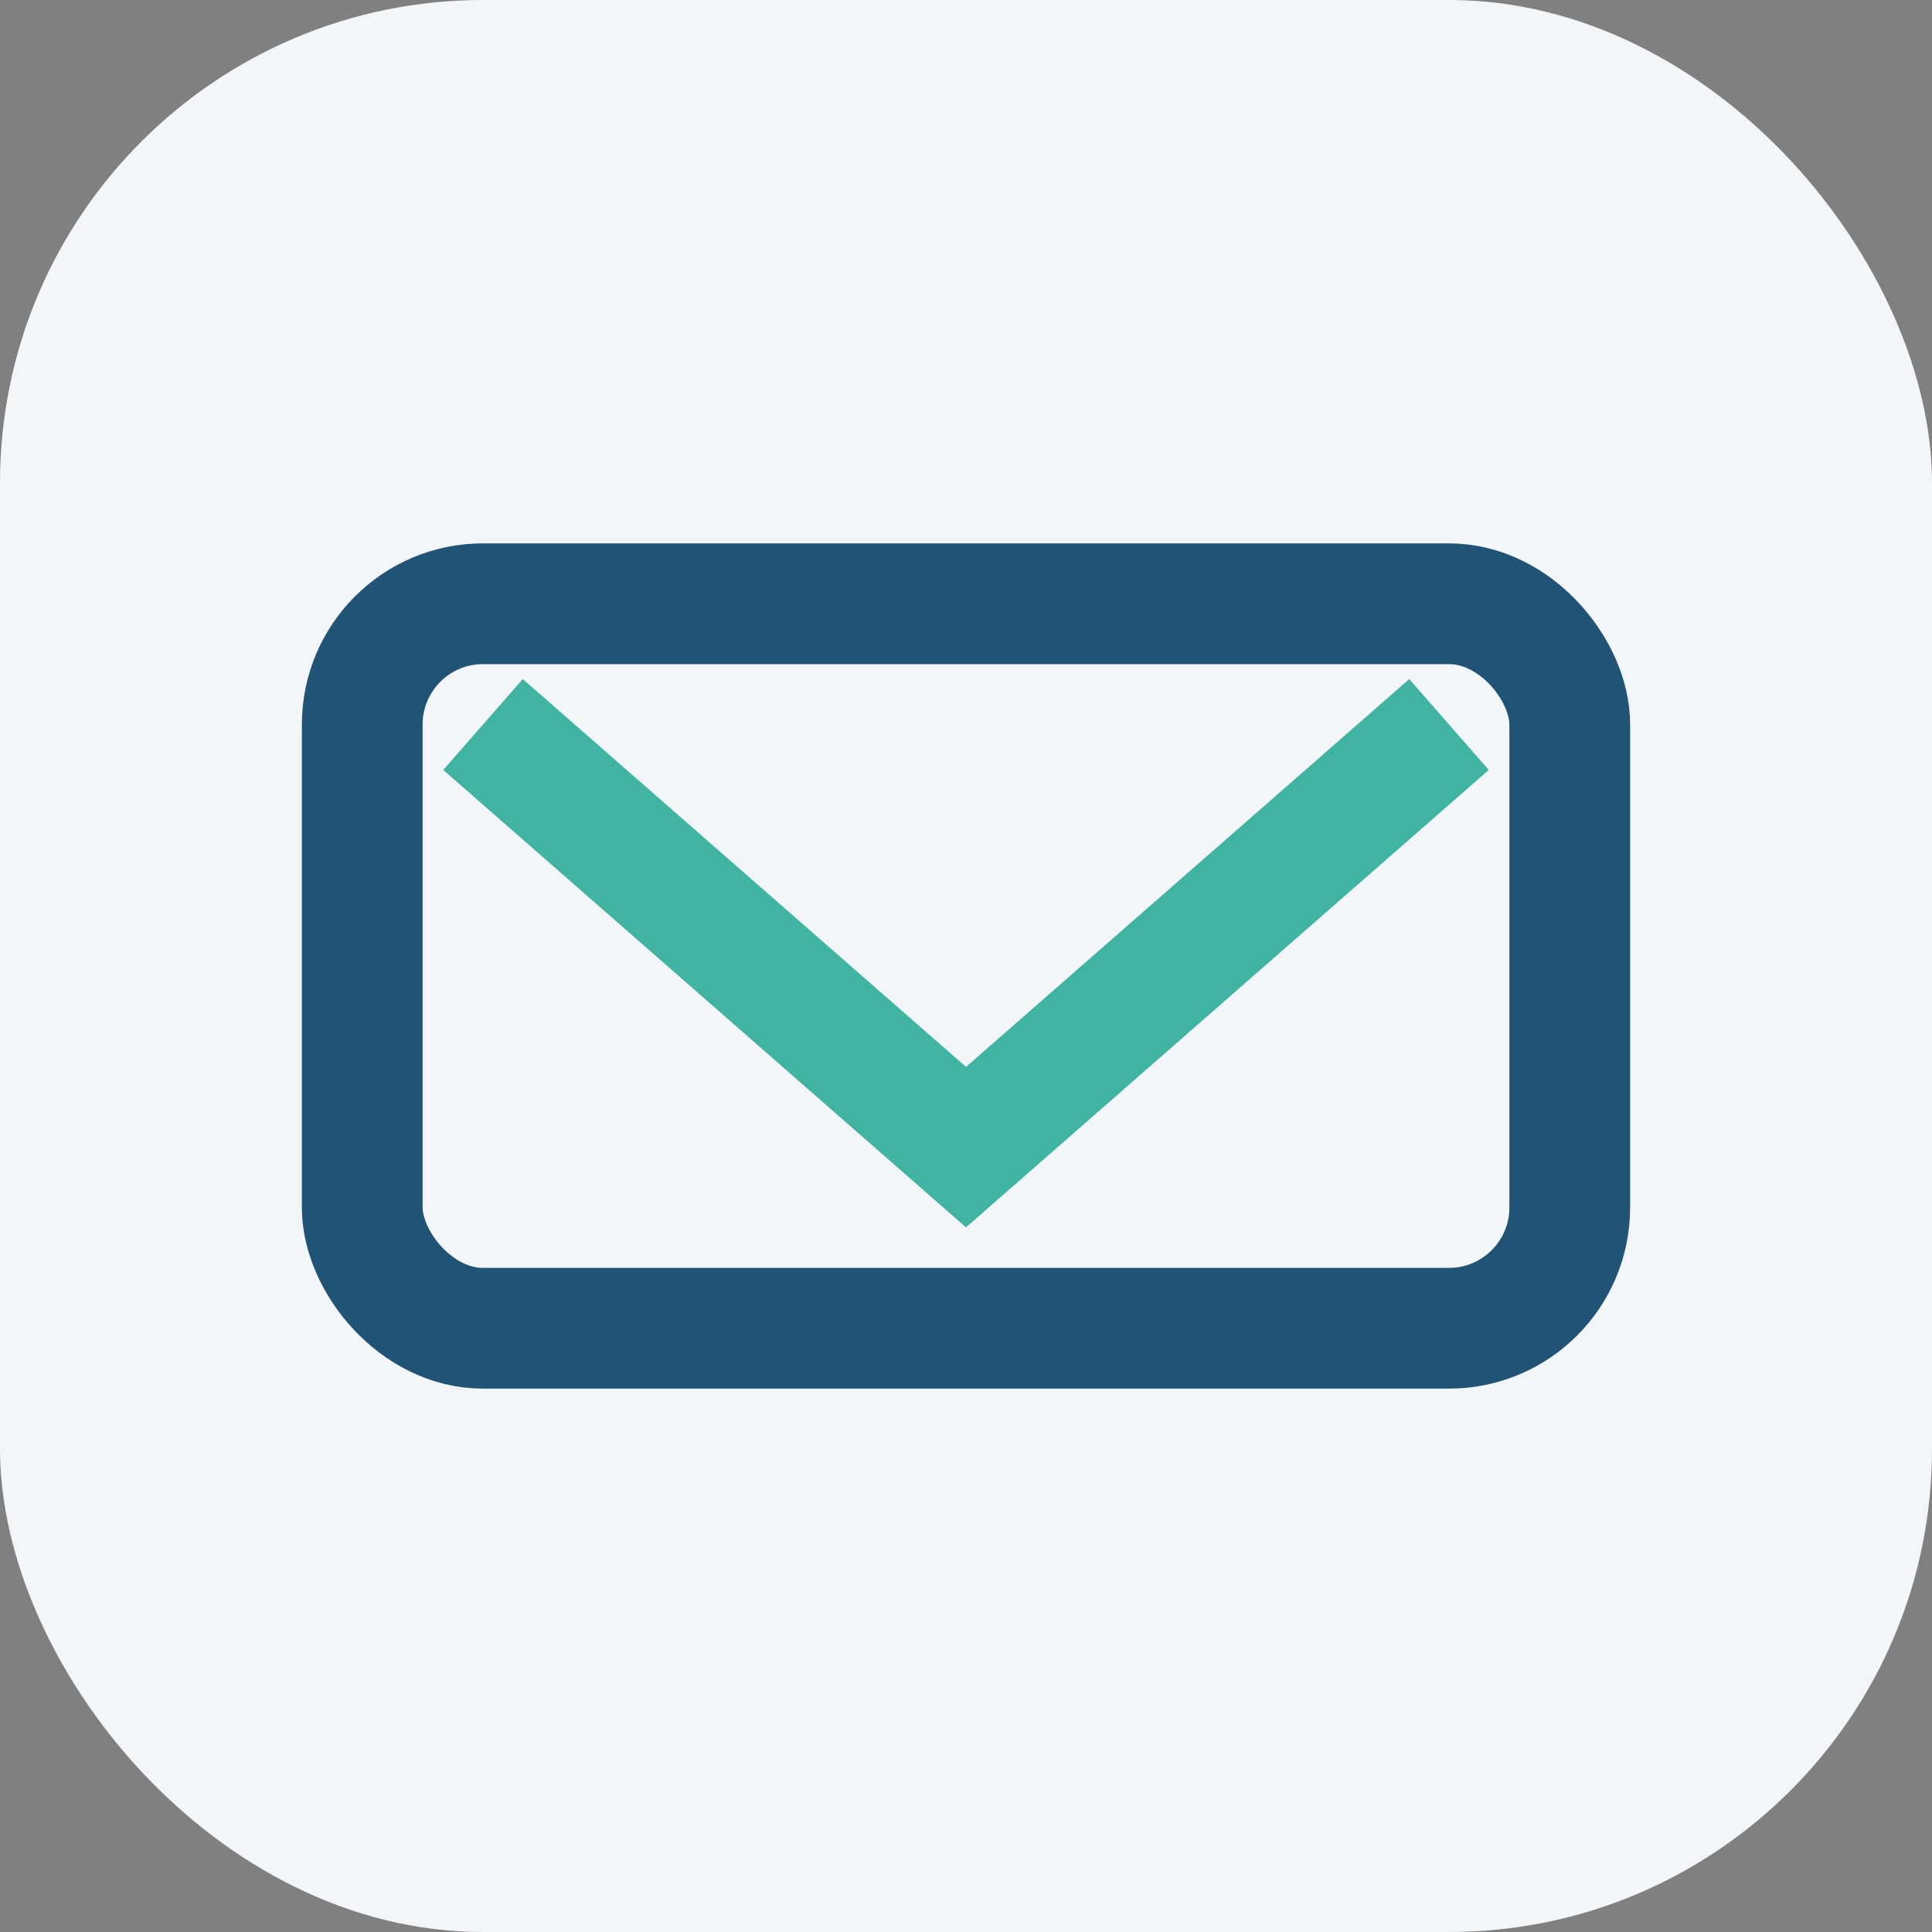
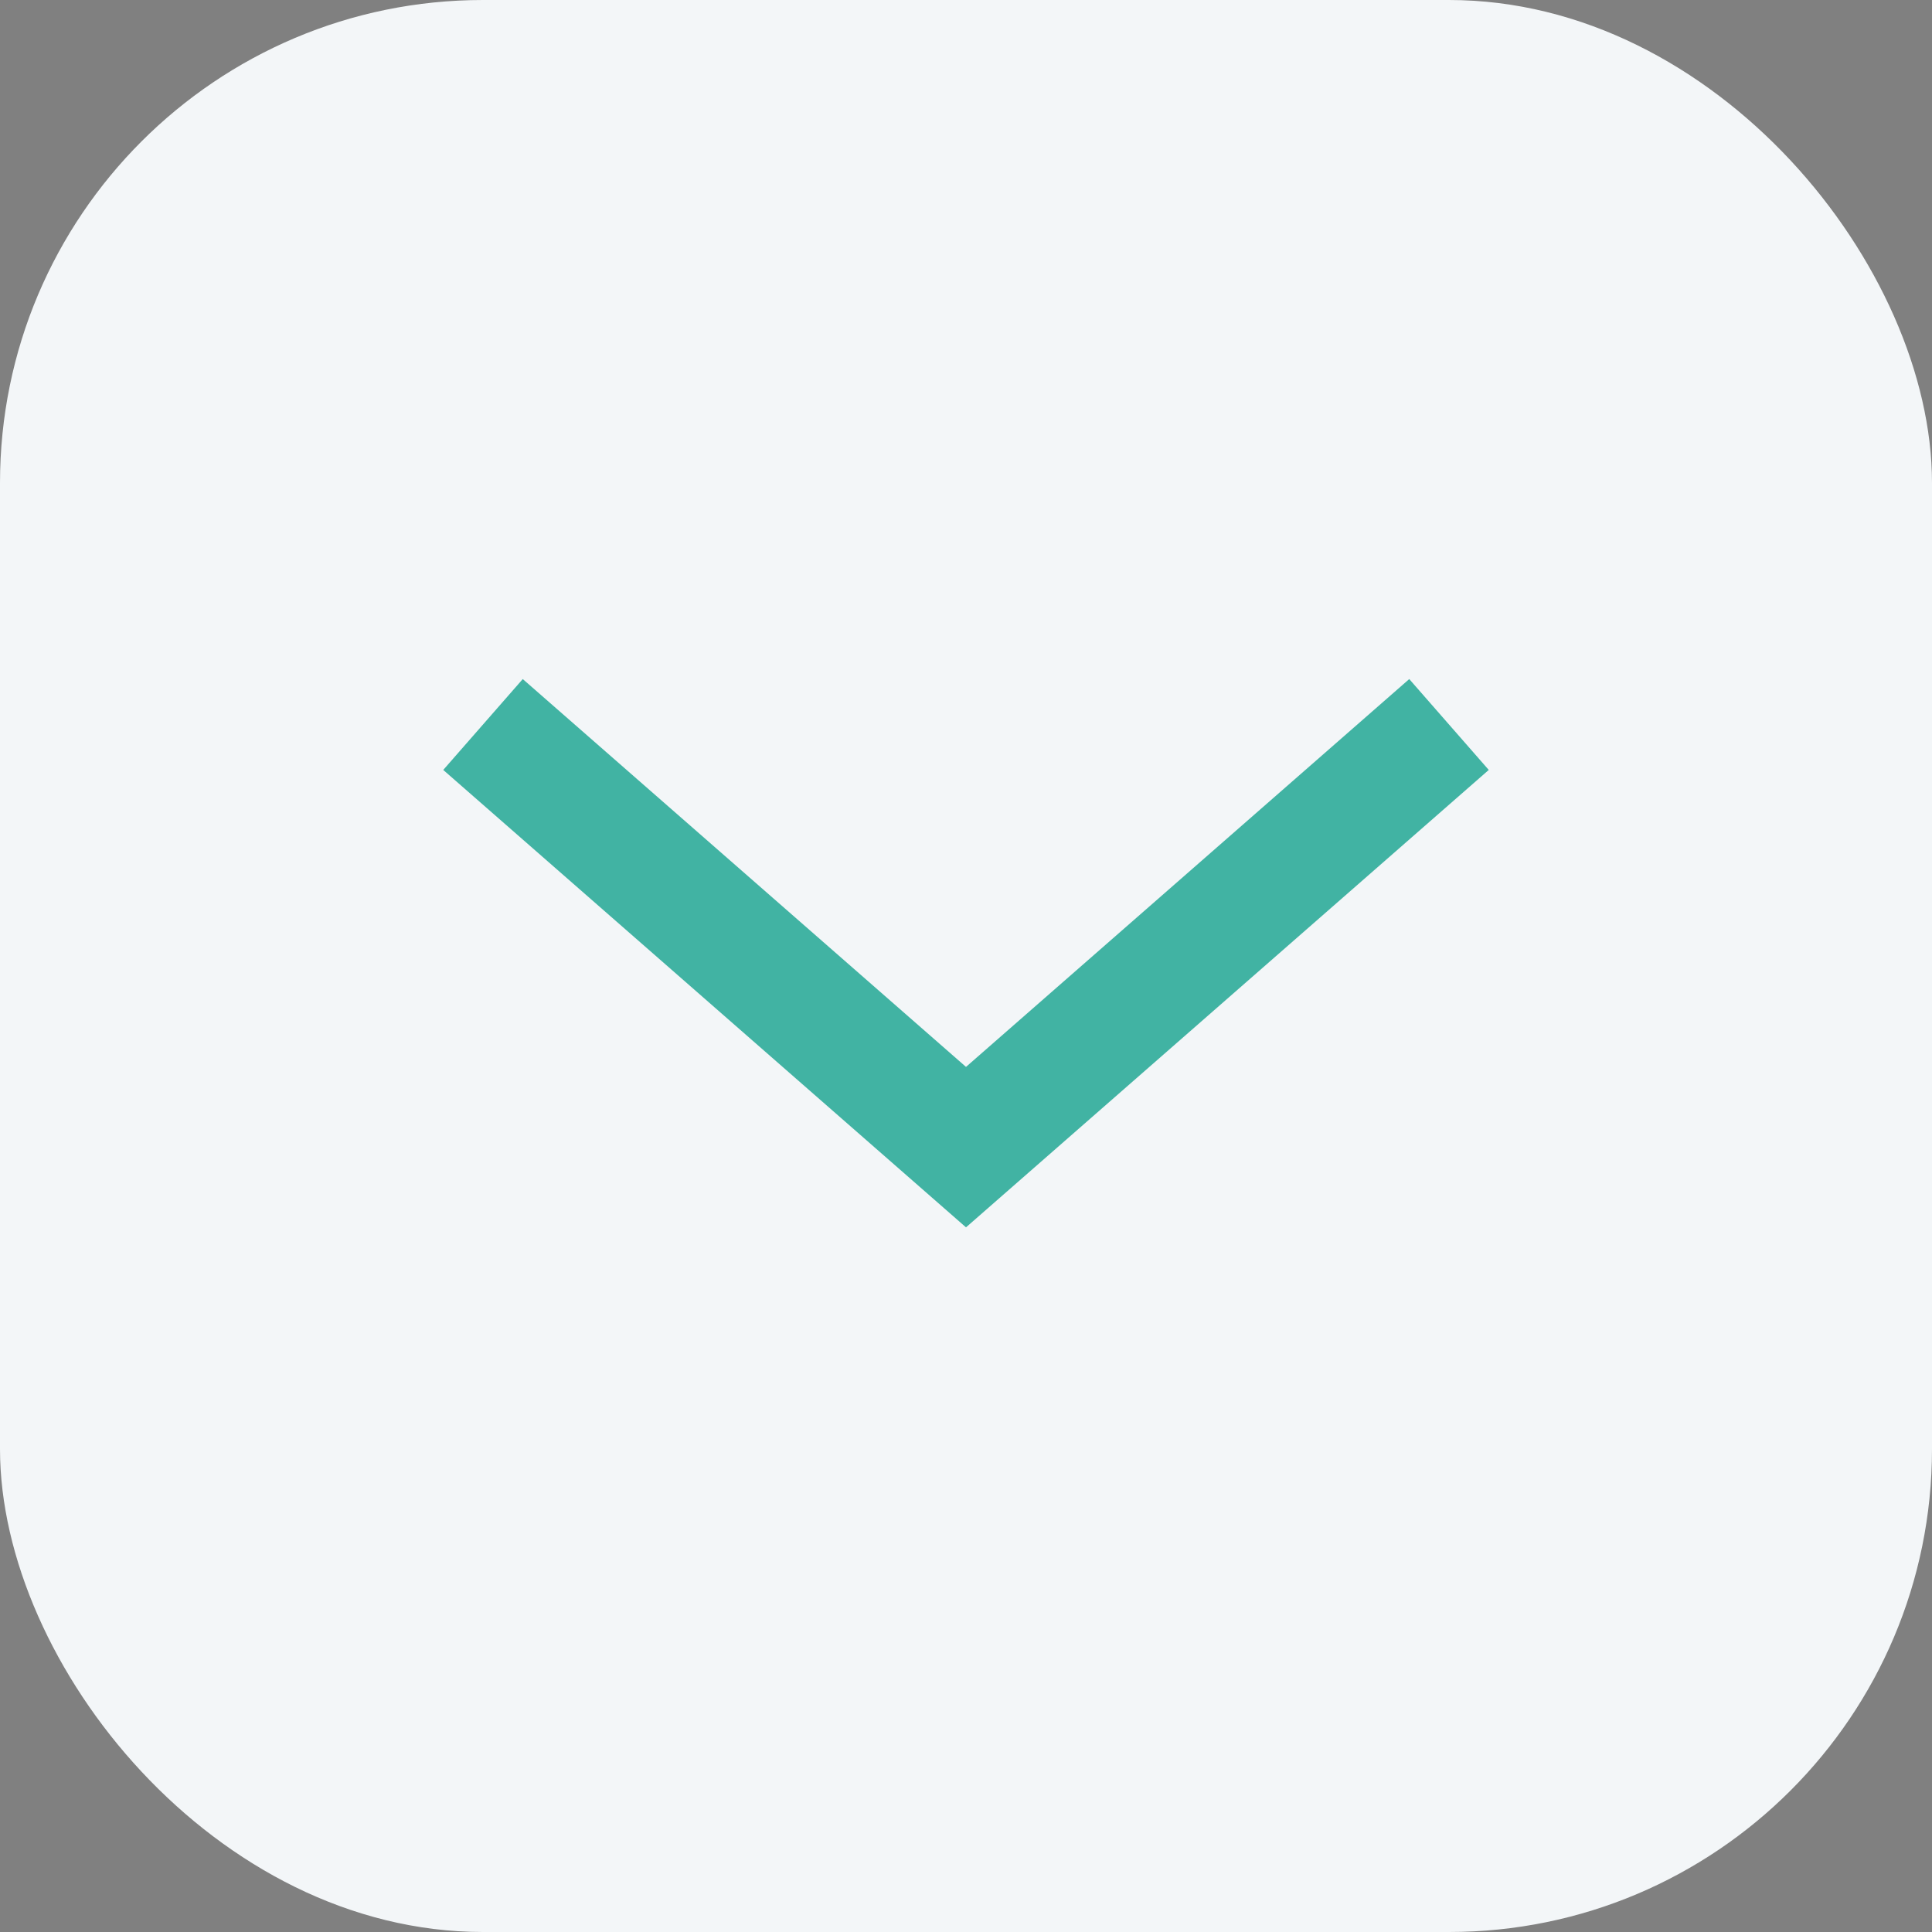
<svg xmlns="http://www.w3.org/2000/svg" width="32" height="32" viewBox="0 0 32 32">
  <rect x="0" y="0" width="32" height="32" fill="#808080" stroke="none" />
  <rect fill="#F3F6F8" width="32" height="32" rx="8" />
-   <rect x="6" y="10" width="20" height="12" rx="2" fill="none" stroke="#205375" stroke-width="2" />
  <path d="M8 12l8 7 8-7" stroke="#41B3A3" stroke-width="2" fill="none" />
</svg>